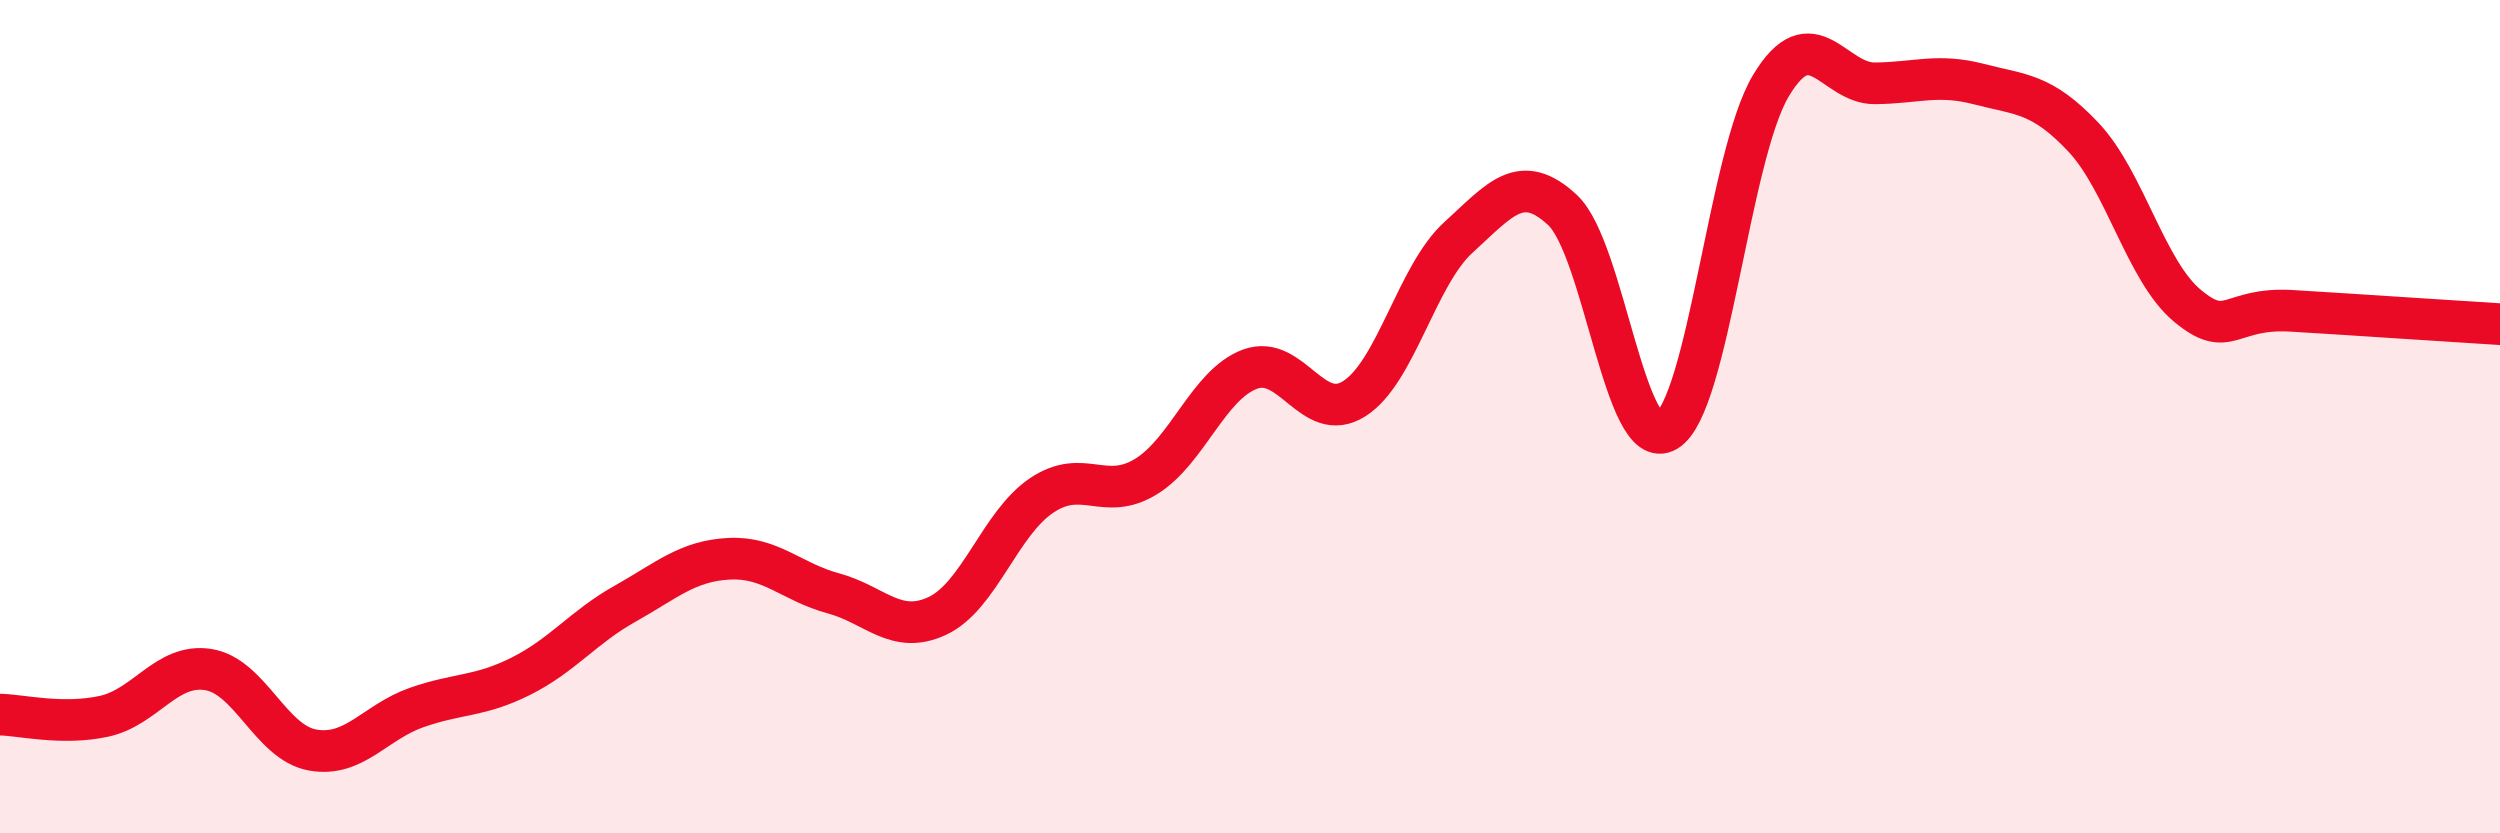
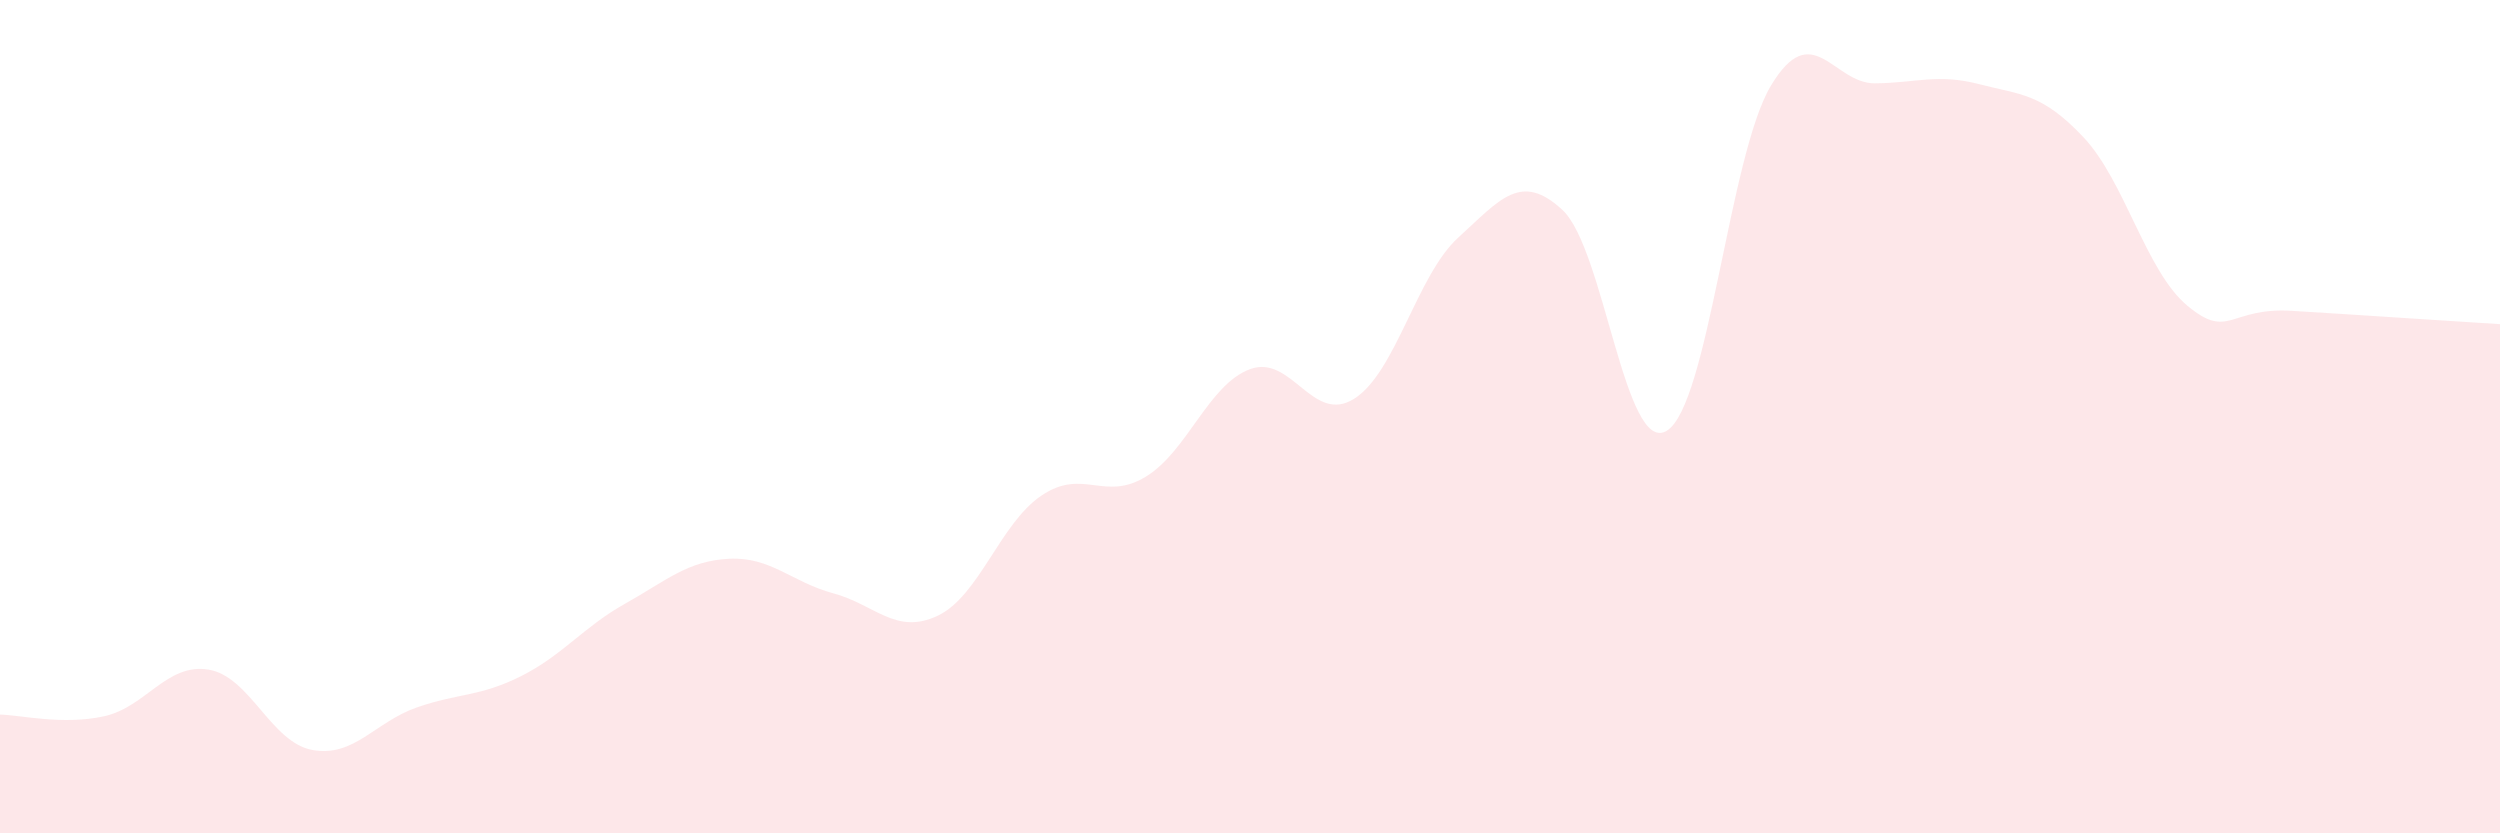
<svg xmlns="http://www.w3.org/2000/svg" width="60" height="20" viewBox="0 0 60 20">
  <path d="M 0,17.15 C 0.5,17.16 1.5,17.41 2.5,17.19 C 3.5,16.97 4,15.91 5,16.07 C 6,16.23 6.5,17.82 7.5,18 C 8.5,18.18 9,17.33 10,16.98 C 11,16.63 11.5,16.73 12.5,16.23 C 13.5,15.73 14,15.05 15,14.49 C 16,13.93 16.5,13.46 17.5,13.41 C 18.5,13.36 19,13.97 20,14.24 C 21,14.51 21.5,15.25 22.5,14.78 C 23.5,14.31 24,12.56 25,11.89 C 26,11.22 26.5,12.05 27.5,11.44 C 28.5,10.83 29,9.23 30,8.86 C 31,8.49 31.5,10.2 32.5,9.57 C 33.5,8.94 34,6.61 35,5.7 C 36,4.79 36.5,4.11 37.5,5.04 C 38.5,5.97 39,10.94 40,10.34 C 41,9.74 41.5,3.73 42.5,2.06 C 43.5,0.39 44,2.01 45,2 C 46,1.99 46.5,1.76 47.5,2.02 C 48.5,2.28 49,2.23 50,3.29 C 51,4.35 51.5,6.51 52.5,7.34 C 53.5,8.17 53.5,7.37 55,7.46 C 56.5,7.55 59,7.72 60,7.78L60 20L0 20Z" fill="#EB0A25" opacity="0.1" stroke-linecap="round" stroke-linejoin="round" />
-   <path d="M 0,17.15 C 0.5,17.16 1.5,17.41 2.5,17.19 C 3.5,16.97 4,15.91 5,16.07 C 6,16.23 6.5,17.82 7.5,18 C 8.5,18.18 9,17.33 10,16.98 C 11,16.63 11.5,16.73 12.5,16.23 C 13.5,15.73 14,15.05 15,14.49 C 16,13.93 16.5,13.46 17.5,13.41 C 18.5,13.36 19,13.97 20,14.24 C 21,14.51 21.5,15.25 22.5,14.78 C 23.5,14.31 24,12.56 25,11.89 C 26,11.22 26.5,12.05 27.5,11.44 C 28.5,10.83 29,9.23 30,8.86 C 31,8.49 31.5,10.2 32.5,9.57 C 33.5,8.94 34,6.61 35,5.7 C 36,4.79 36.5,4.11 37.5,5.04 C 38.5,5.97 39,10.94 40,10.34 C 41,9.74 41.5,3.73 42.5,2.06 C 43.5,0.39 44,2.01 45,2 C 46,1.99 46.5,1.76 47.5,2.02 C 48.5,2.28 49,2.23 50,3.29 C 51,4.35 51.5,6.51 52.5,7.34 C 53.5,8.17 53.5,7.37 55,7.46 C 56.5,7.55 59,7.72 60,7.78" stroke="#EB0A25" stroke-width="1" fill="none" stroke-linecap="round" stroke-linejoin="round" />
</svg>